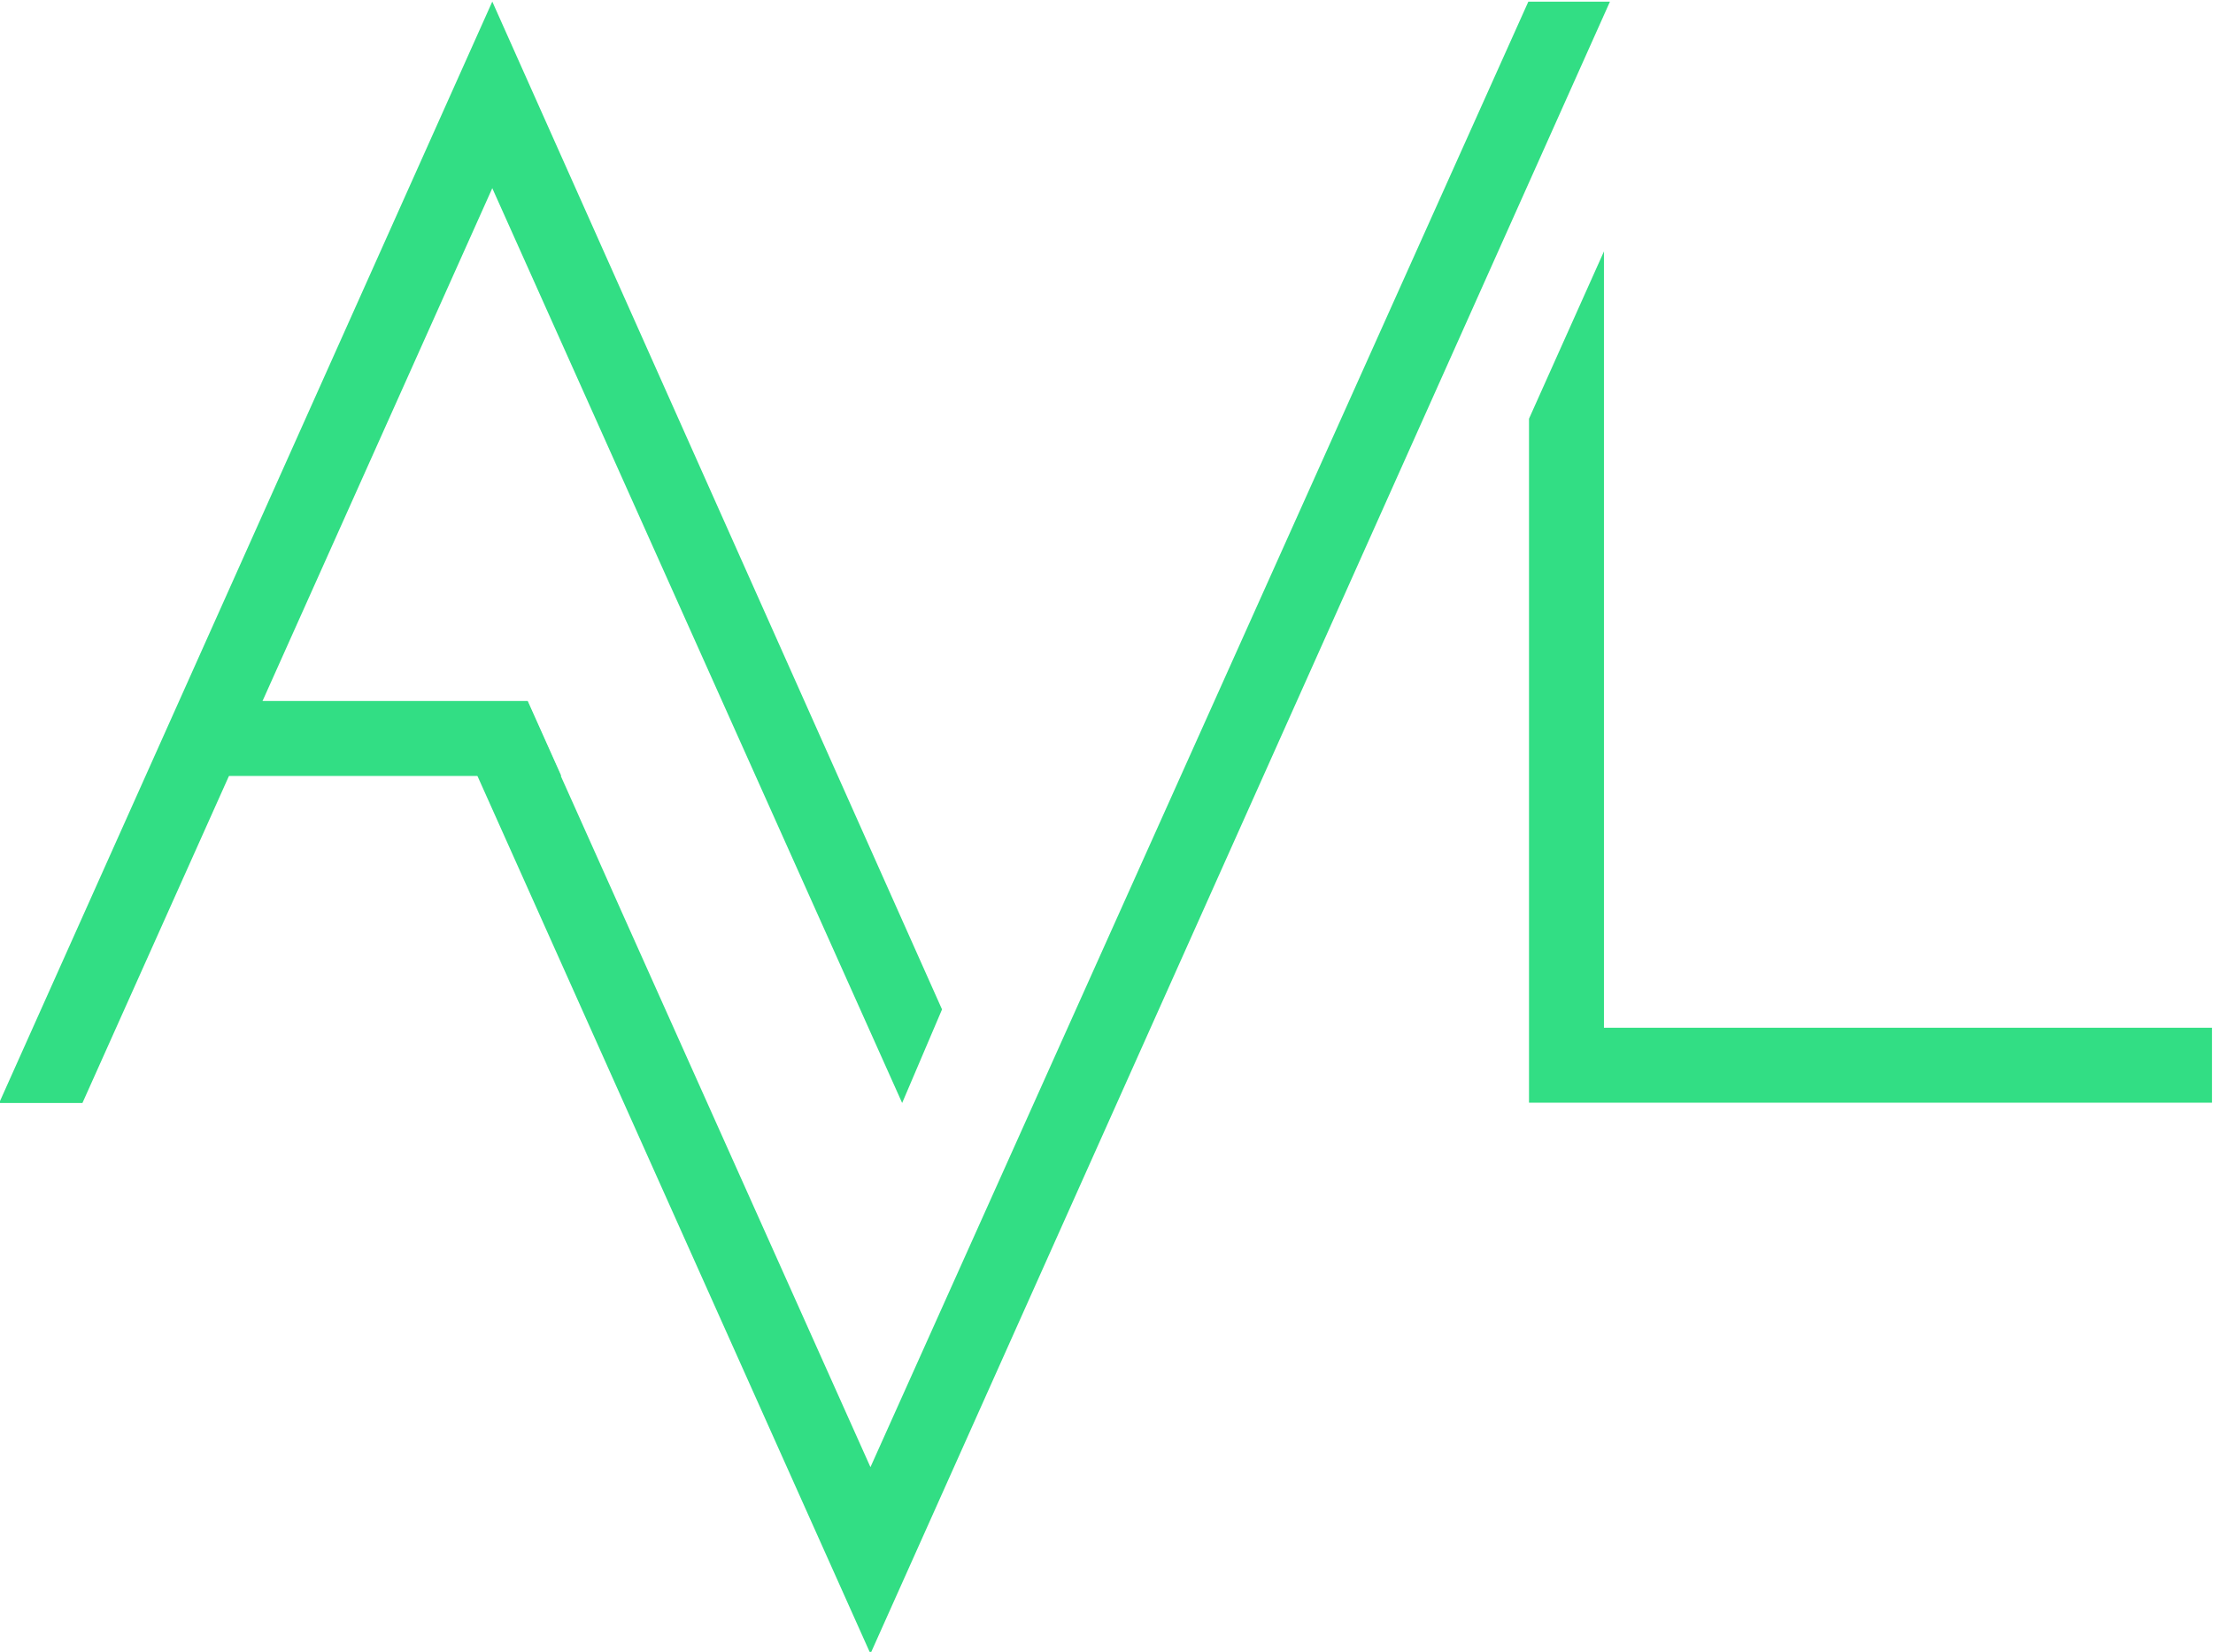
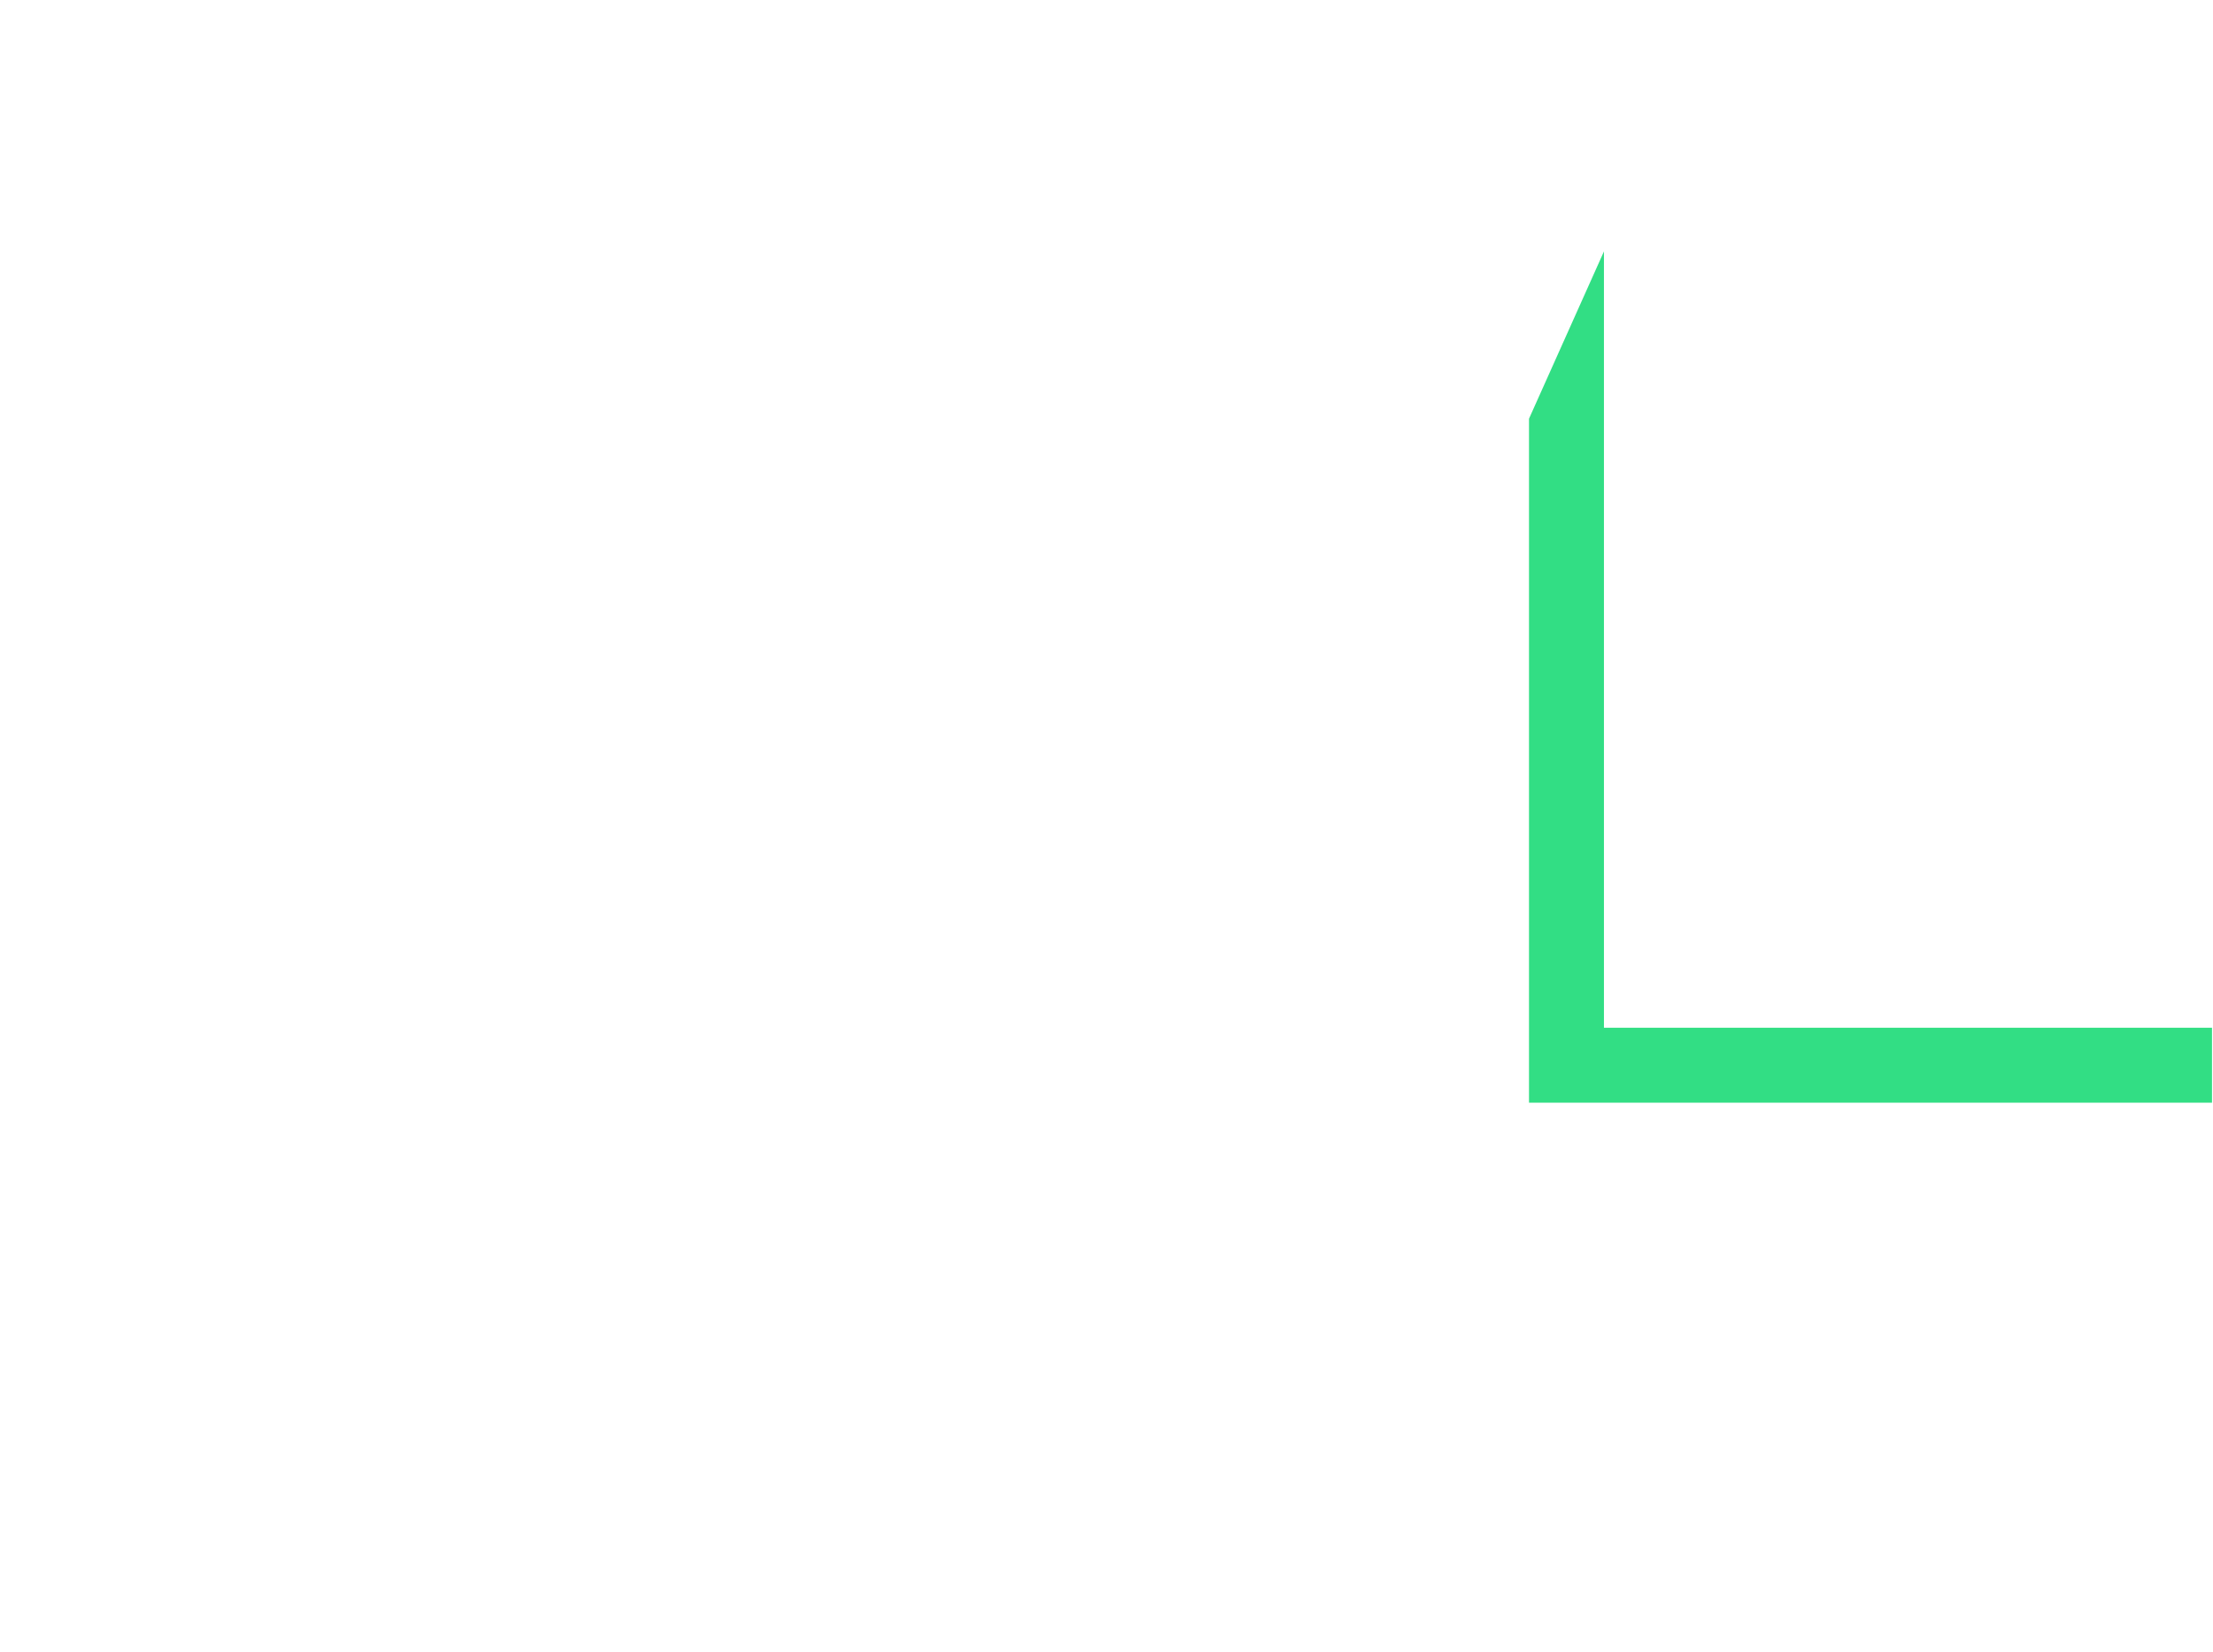
<svg xmlns="http://www.w3.org/2000/svg" xmlns:ns1="http://sodipodi.sourceforge.net/DTD/sodipodi-0.dtd" xmlns:ns2="http://www.inkscape.org/namespaces/inkscape" version="1.1" id="svg9" width="544.181" height="406.144" viewBox="0 0 544.181 406.144" ns1:docname="AVLmeetup Logo.ai" ns2:export-filename="AVLmeetup Logo.ai.svg" ns2:export-xdpi="96" ns2:export-ydpi="96">
  <defs id="defs13" />
  <ns1:namedview id="namedview11" pagecolor="#ffffff" bordercolor="#000000" borderopacity="0.25" ns2:showpageshadow="2" ns2:pageopacity="0.0" ns2:pagecheckerboard="0" ns2:deskcolor="#d1d1d1" showgrid="false" />
  <g id="g17" ns2:groupmode="layer" ns2:label="Page 1" transform="matrix(1.333,0,0,-1.333,-656.493,1628.187)">
    <path d="M 0,0 H 2000 V 2000 H 0 Z" style="display:none;fill:#0e0500;fill-opacity:1;fill-rule:nonzero;stroke:none" id="path19" />
    <g id="g21" transform="matrix(0.57,0,0,0.57,774.428,1221.137)" style="display:inline">
-       <path d="m 0,0 -212.914,-474.215 -100.179,223.574 -10.859,24.246 h -26.973 l 10.86,-24.246 127.151,-283.955 L 26.41,0 Z" style="fill:#32de84;fill-opacity:1;fill-rule:nonzero;stroke:none" id="path23" />
-     </g>
+       </g>
    <g id="g25" transform="matrix(0.57,0,0,0.57,583.306,1186.734)" style="display:inline">
-       <path d="m 0,0 -132.639,-296.017 h -26.958 L 0,60.386 l 145.553,-326.13 -12.906,-30.273 z" style="fill:#32de84;fill-opacity:1;fill-rule:nonzero;stroke:none" id="path27" />
-     </g>
+       </g>
    <g id="g29" transform="matrix(0.57,0,0,0.57,788.377,1031.879)" style="display:inline">
      <path d="M 0,0 V 251.216 L -24.253,197.081 V -24.253 H 196.791 V 0 Z" style="fill:#32de84;fill-opacity:1;fill-rule:nonzero;stroke:none" id="path31" />
    </g>
    <g id="g33" transform="matrix(0.57,0,0,0.57,596.032,1078.326)" style="display:inline">
-       <path d="m 0,0 h -113.659 v 24.246 h 102.8 z" style="fill:#32de84;fill-opacity:1;fill-rule:nonzero;stroke:none" id="path35" />
-     </g>
+       </g>
  </g>
</svg>